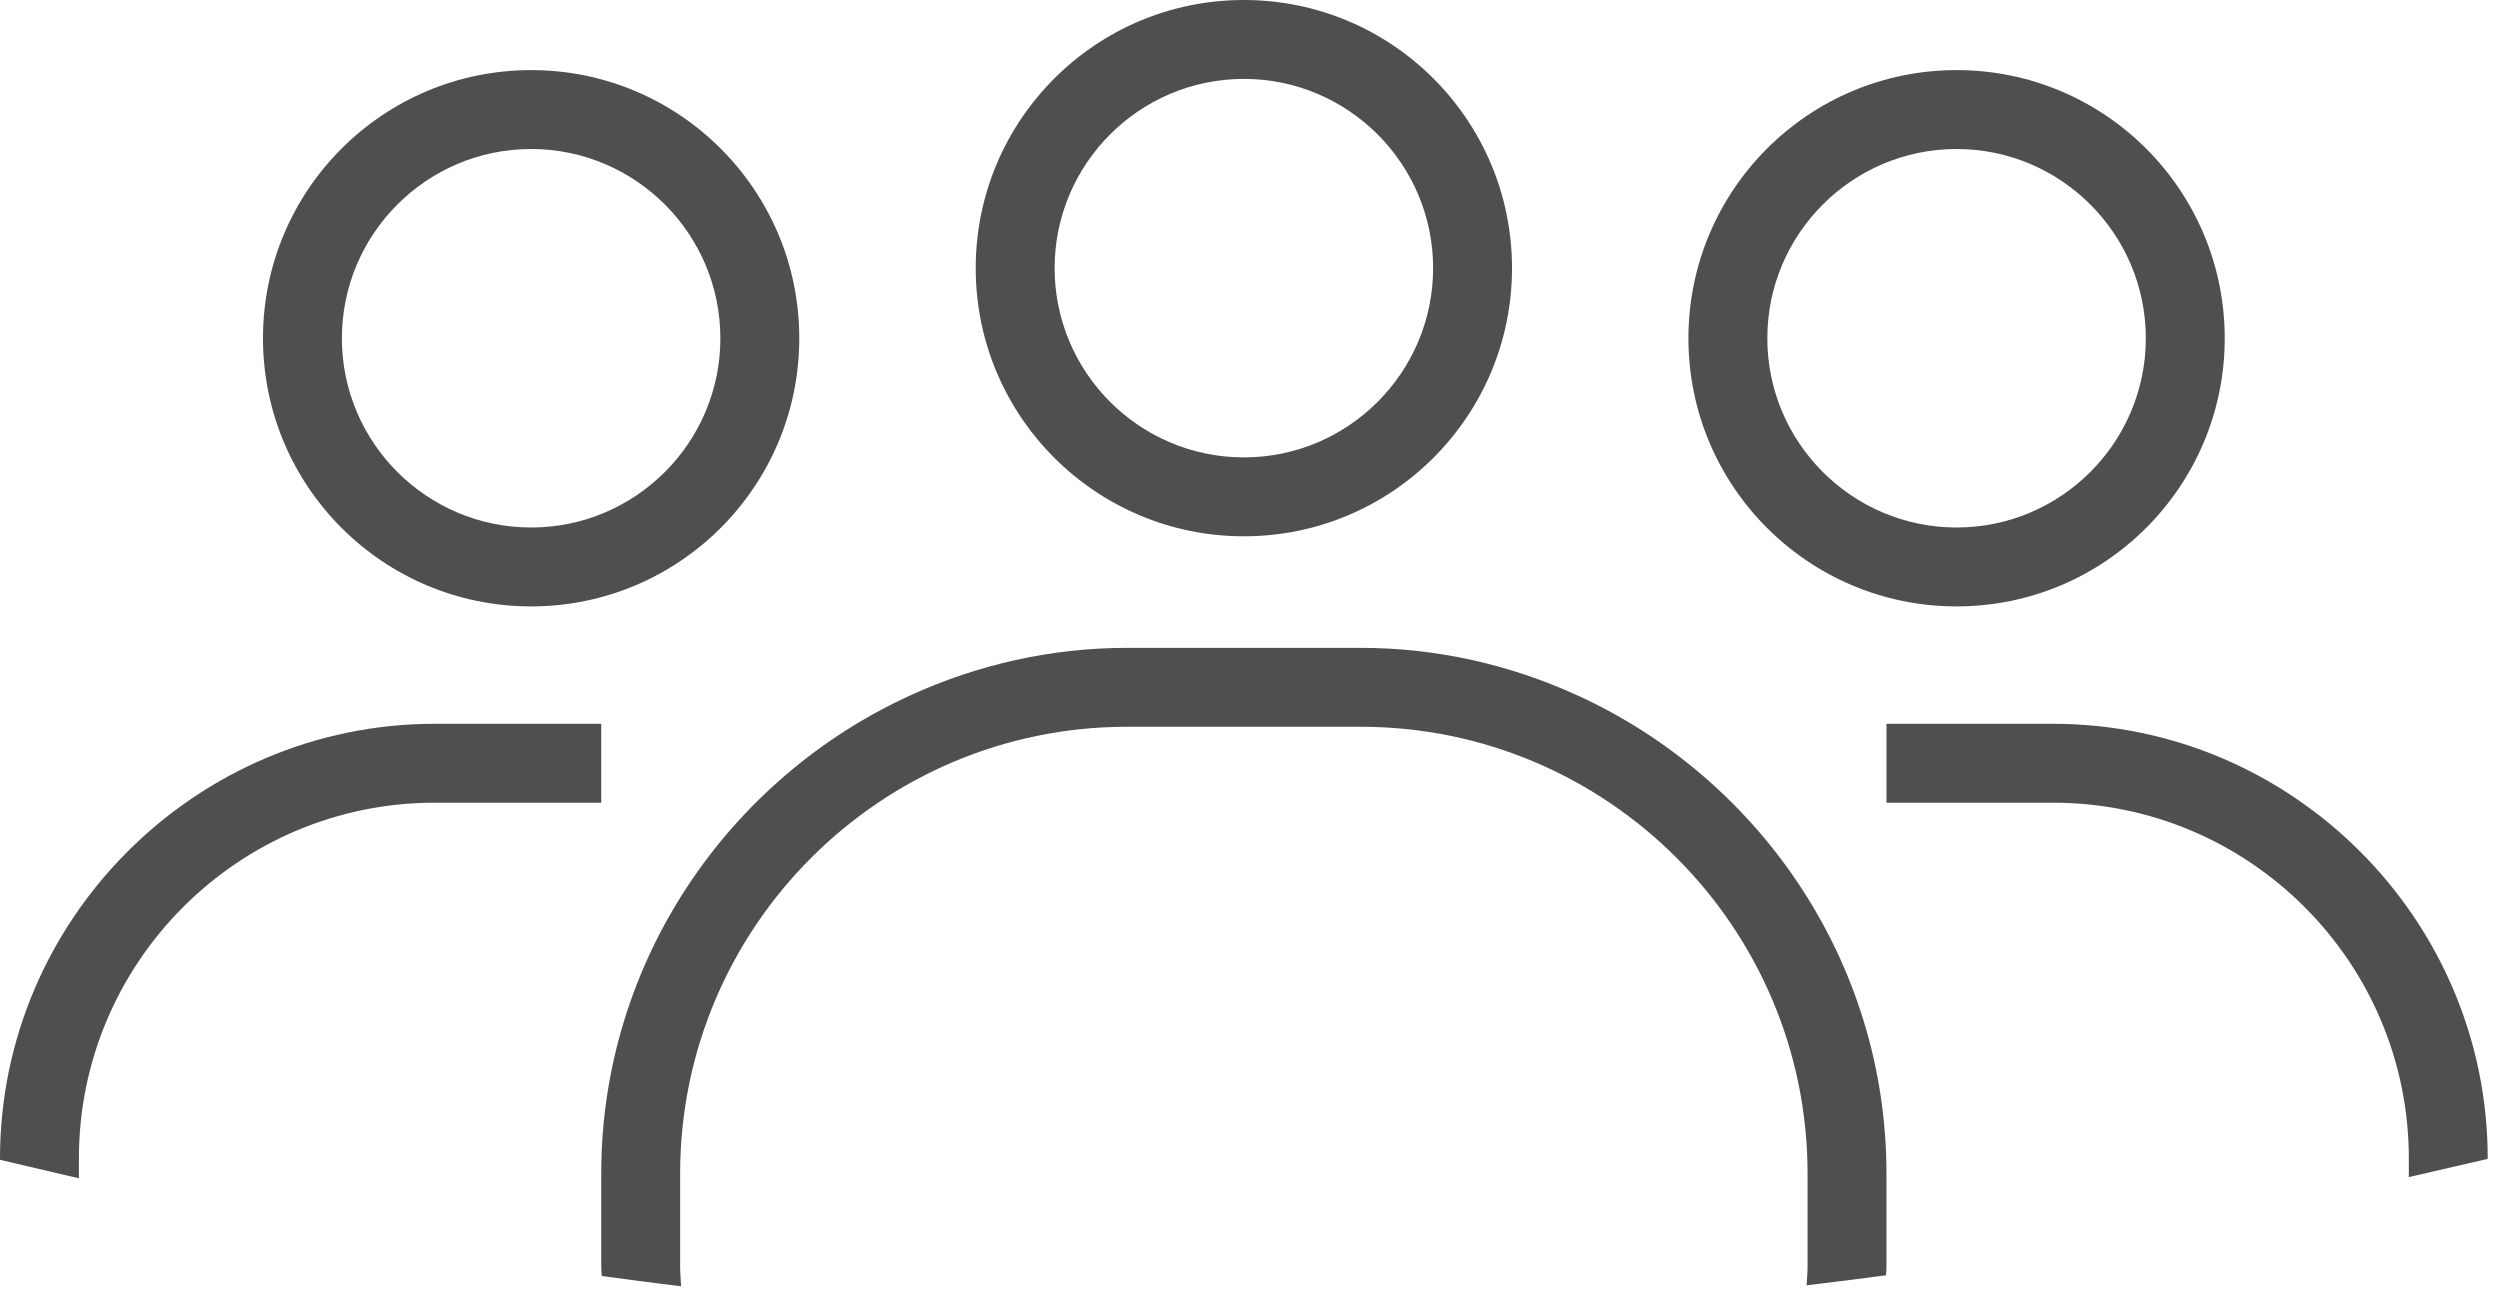
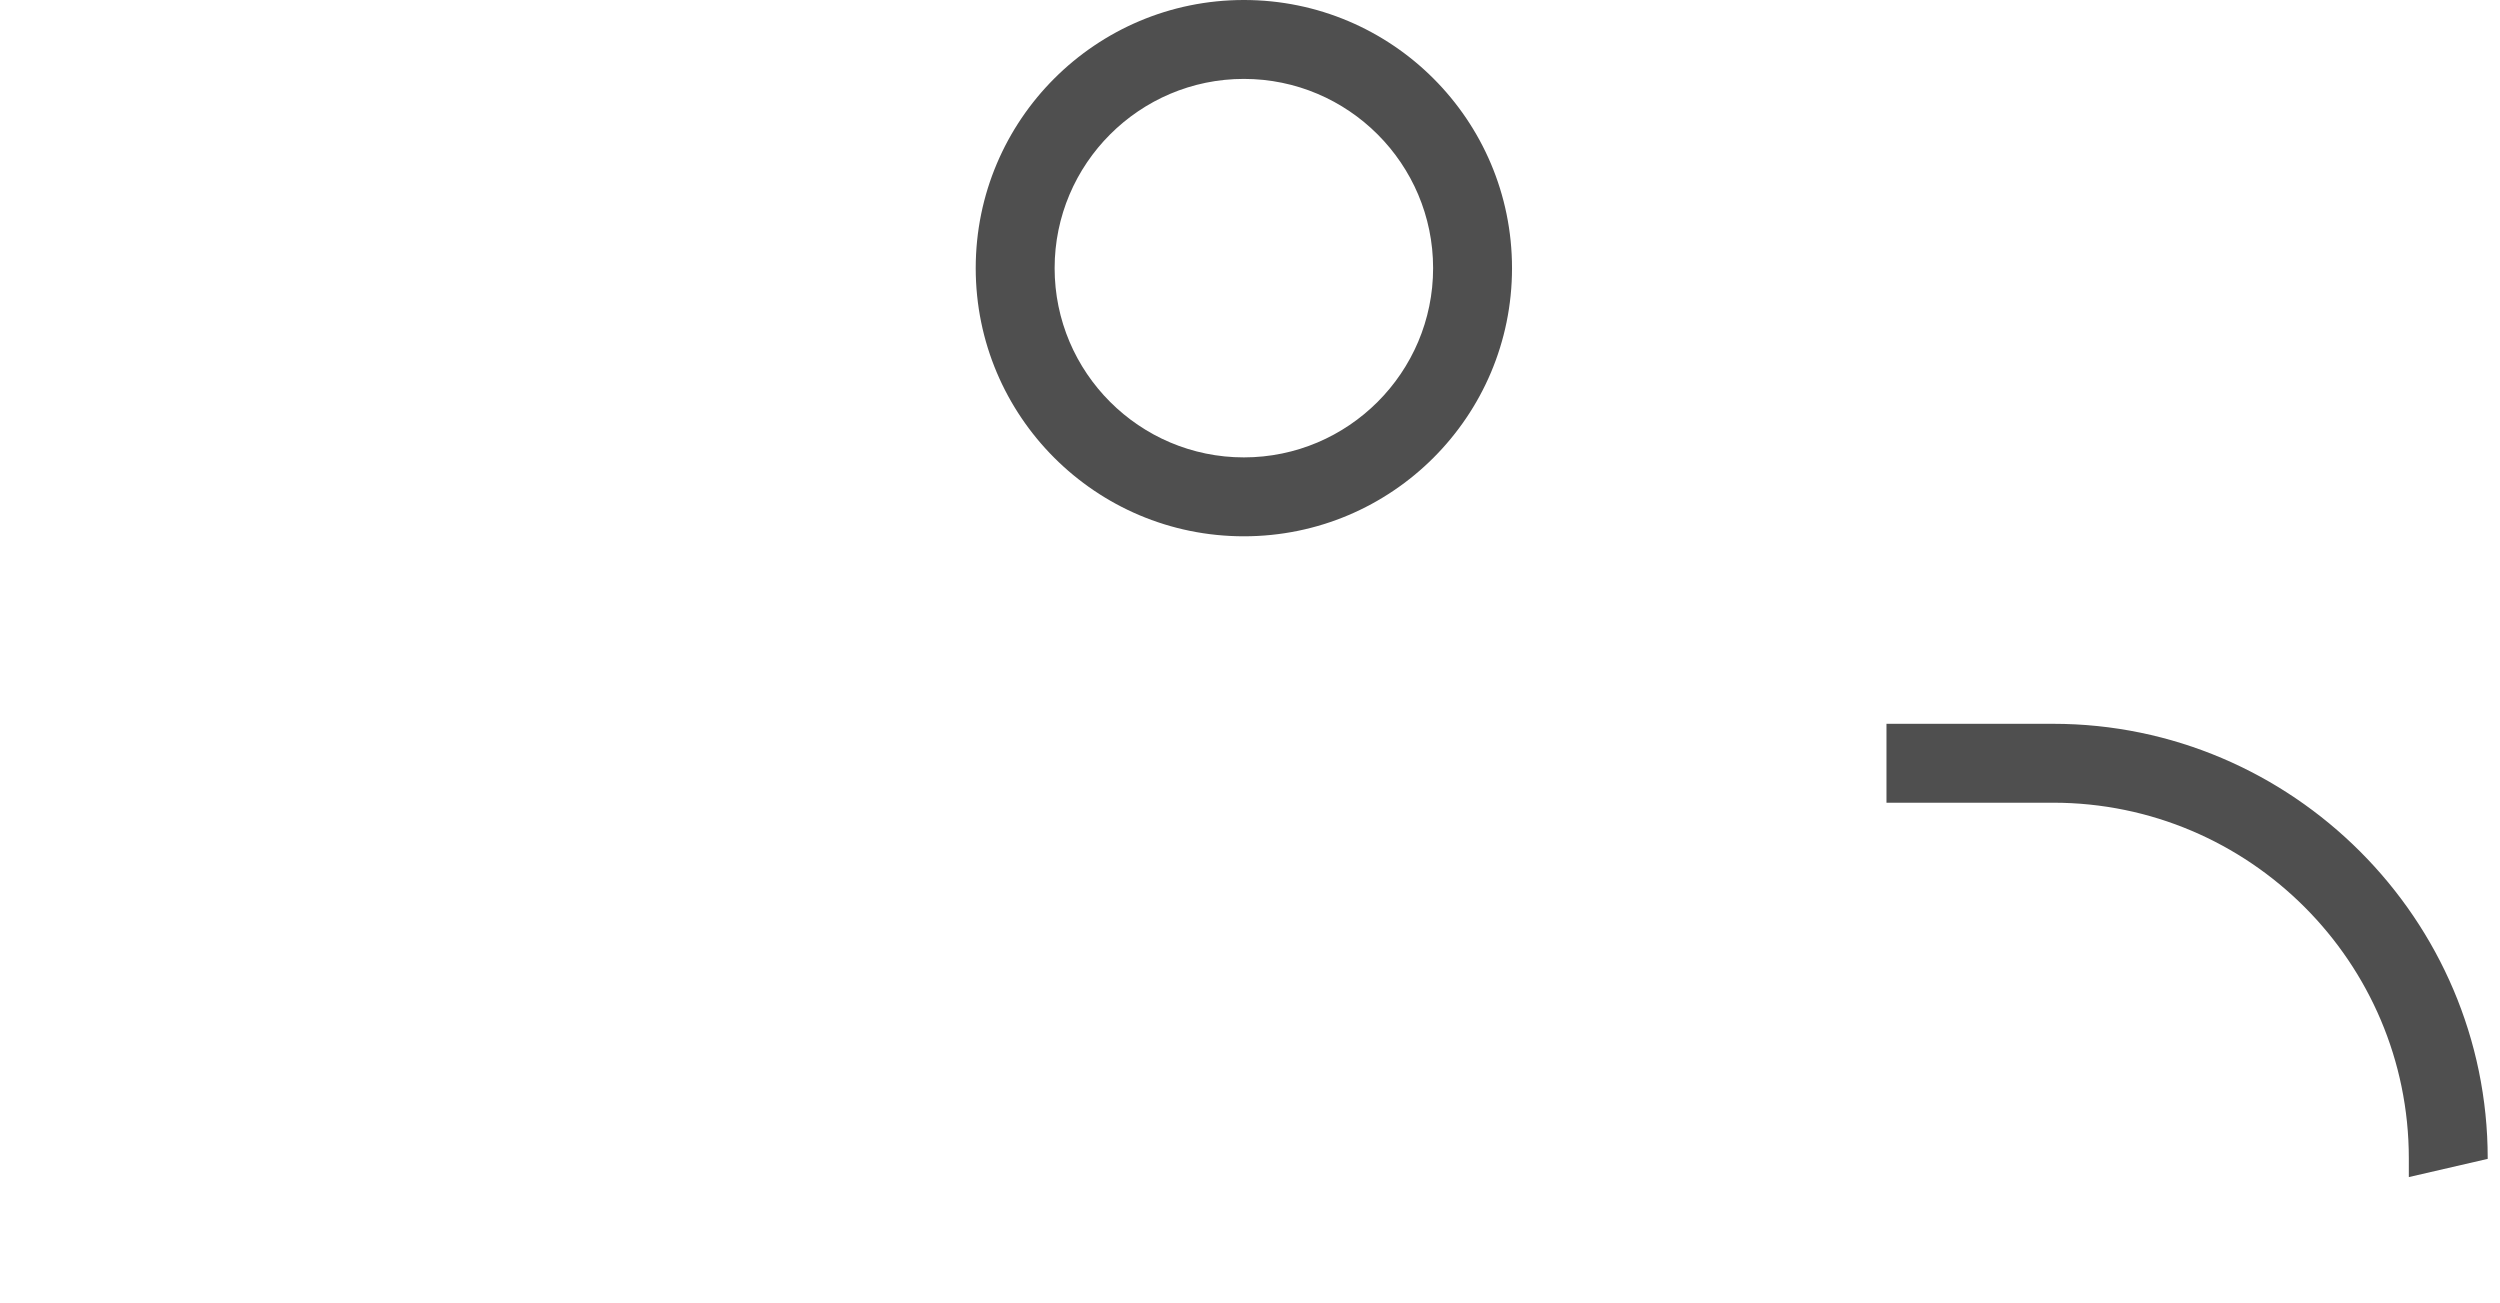
<svg xmlns="http://www.w3.org/2000/svg" xmlns:ns1="http://www.serif.com/" width="100%" height="100%" viewBox="0 0 119 62" version="1.1" xml:space="preserve" style="fill-rule:evenodd;clip-rule:evenodd;stroke-linejoin:round;stroke-miterlimit:2;">
  <g id="Layer-1" ns1:id="Layer 1">
-     <path d="M25.282,7.093c4.967,-0 9.008,4.041 9.008,9.008c0,4.967 -4.041,9.008 -9.008,9.008c-4.967,-0 -9.008,-4.041 -9.008,-9.008c0,-4.967 4.041,-9.008 9.008,-9.008m0,21.772c7.049,-0 12.764,-5.715 12.764,-12.764c0,-7.049 -5.715,-12.764 -12.764,-12.764c-7.049,-0 -12.764,5.715 -12.764,12.764c0,7.049 5.715,12.764 12.764,12.764" style="fill:#4f4f4f;fill-rule:nonzero;" />
-     <path d="M3.756,55.139c-0,-9.335 7.595,-16.93 16.93,-16.93l7.933,0l-0,-3.756l-7.933,0c-11.377,0 -20.686,9.309 -20.686,20.686l-0,0.068l3.756,0.88l-0,-0.948Z" style="fill:#4f4f4f;fill-rule:nonzero;" />
-     <path d="M93.133,7.093c4.967,-0 9.008,4.041 9.008,9.008c-0,4.967 -4.041,9.008 -9.008,9.008c-4.967,-0 -9.008,-4.041 -9.008,-9.008c-0,-4.967 4.041,-9.008 9.008,-9.008m-0,21.772c7.049,-0 12.764,-5.715 12.764,-12.764c-0,-7.049 -5.715,-12.764 -12.764,-12.764c-7.049,-0 -12.764,5.715 -12.764,12.764c-0,7.049 5.715,12.764 12.764,12.764" style="fill:#4f4f4f;fill-rule:nonzero;" />
    <path d="M97.73,38.209c9.335,0 16.93,7.595 16.93,16.93l-0,0.89l3.755,-0.867l-0,-0.023c-0,-11.377 -9.308,-20.686 -20.685,-20.686l-7.934,0l-0,3.756l7.934,0Z" style="fill:#4f4f4f;fill-rule:nonzero;" />
    <path d="M59.208,3.756c4.967,-0 9.008,4.041 9.008,9.008c-0,4.967 -4.041,9.008 -9.008,9.008c-4.967,-0 -9.008,-4.041 -9.008,-9.008c-0,-4.967 4.041,-9.008 9.008,-9.008m-0,21.772c7.049,-0 12.764,-5.715 12.764,-12.764c-0,-7.049 -5.715,-12.764 -12.764,-12.764c-7.049,-0 -12.764,5.715 -12.764,12.764c-0,7.049 5.715,12.764 12.764,12.764" style="fill:#4f4f4f;fill-rule:nonzero;" />
-     <path d="M28.619,55.865l0,4.449c0,0.143 0.019,0.281 0.022,0.423c1.259,0.166 2.517,0.343 3.78,0.489c-0.013,-0.305 -0.046,-0.604 -0.046,-0.912l0,-4.449c0,-11.729 9.542,-21.271 21.271,-21.271l11.123,0c11.729,0 21.271,9.542 21.271,21.271l0,4.449c0,0.293 -0.032,0.578 -0.044,0.867c1.262,-0.147 2.521,-0.311 3.78,-0.478c0.002,-0.131 0.02,-0.258 0.02,-0.389l0,-4.449c0,-10.12 -6.098,-18.869 -14.793,-22.802c-3.131,-1.417 -6.59,-2.225 -10.234,-2.225l-11.123,0c-3.645,0 -7.103,0.808 -10.234,2.225c-8.695,3.933 -14.793,12.682 -14.793,22.802" style="fill:#4f4f4f;fill-rule:nonzero;" />
  </g>
</svg>